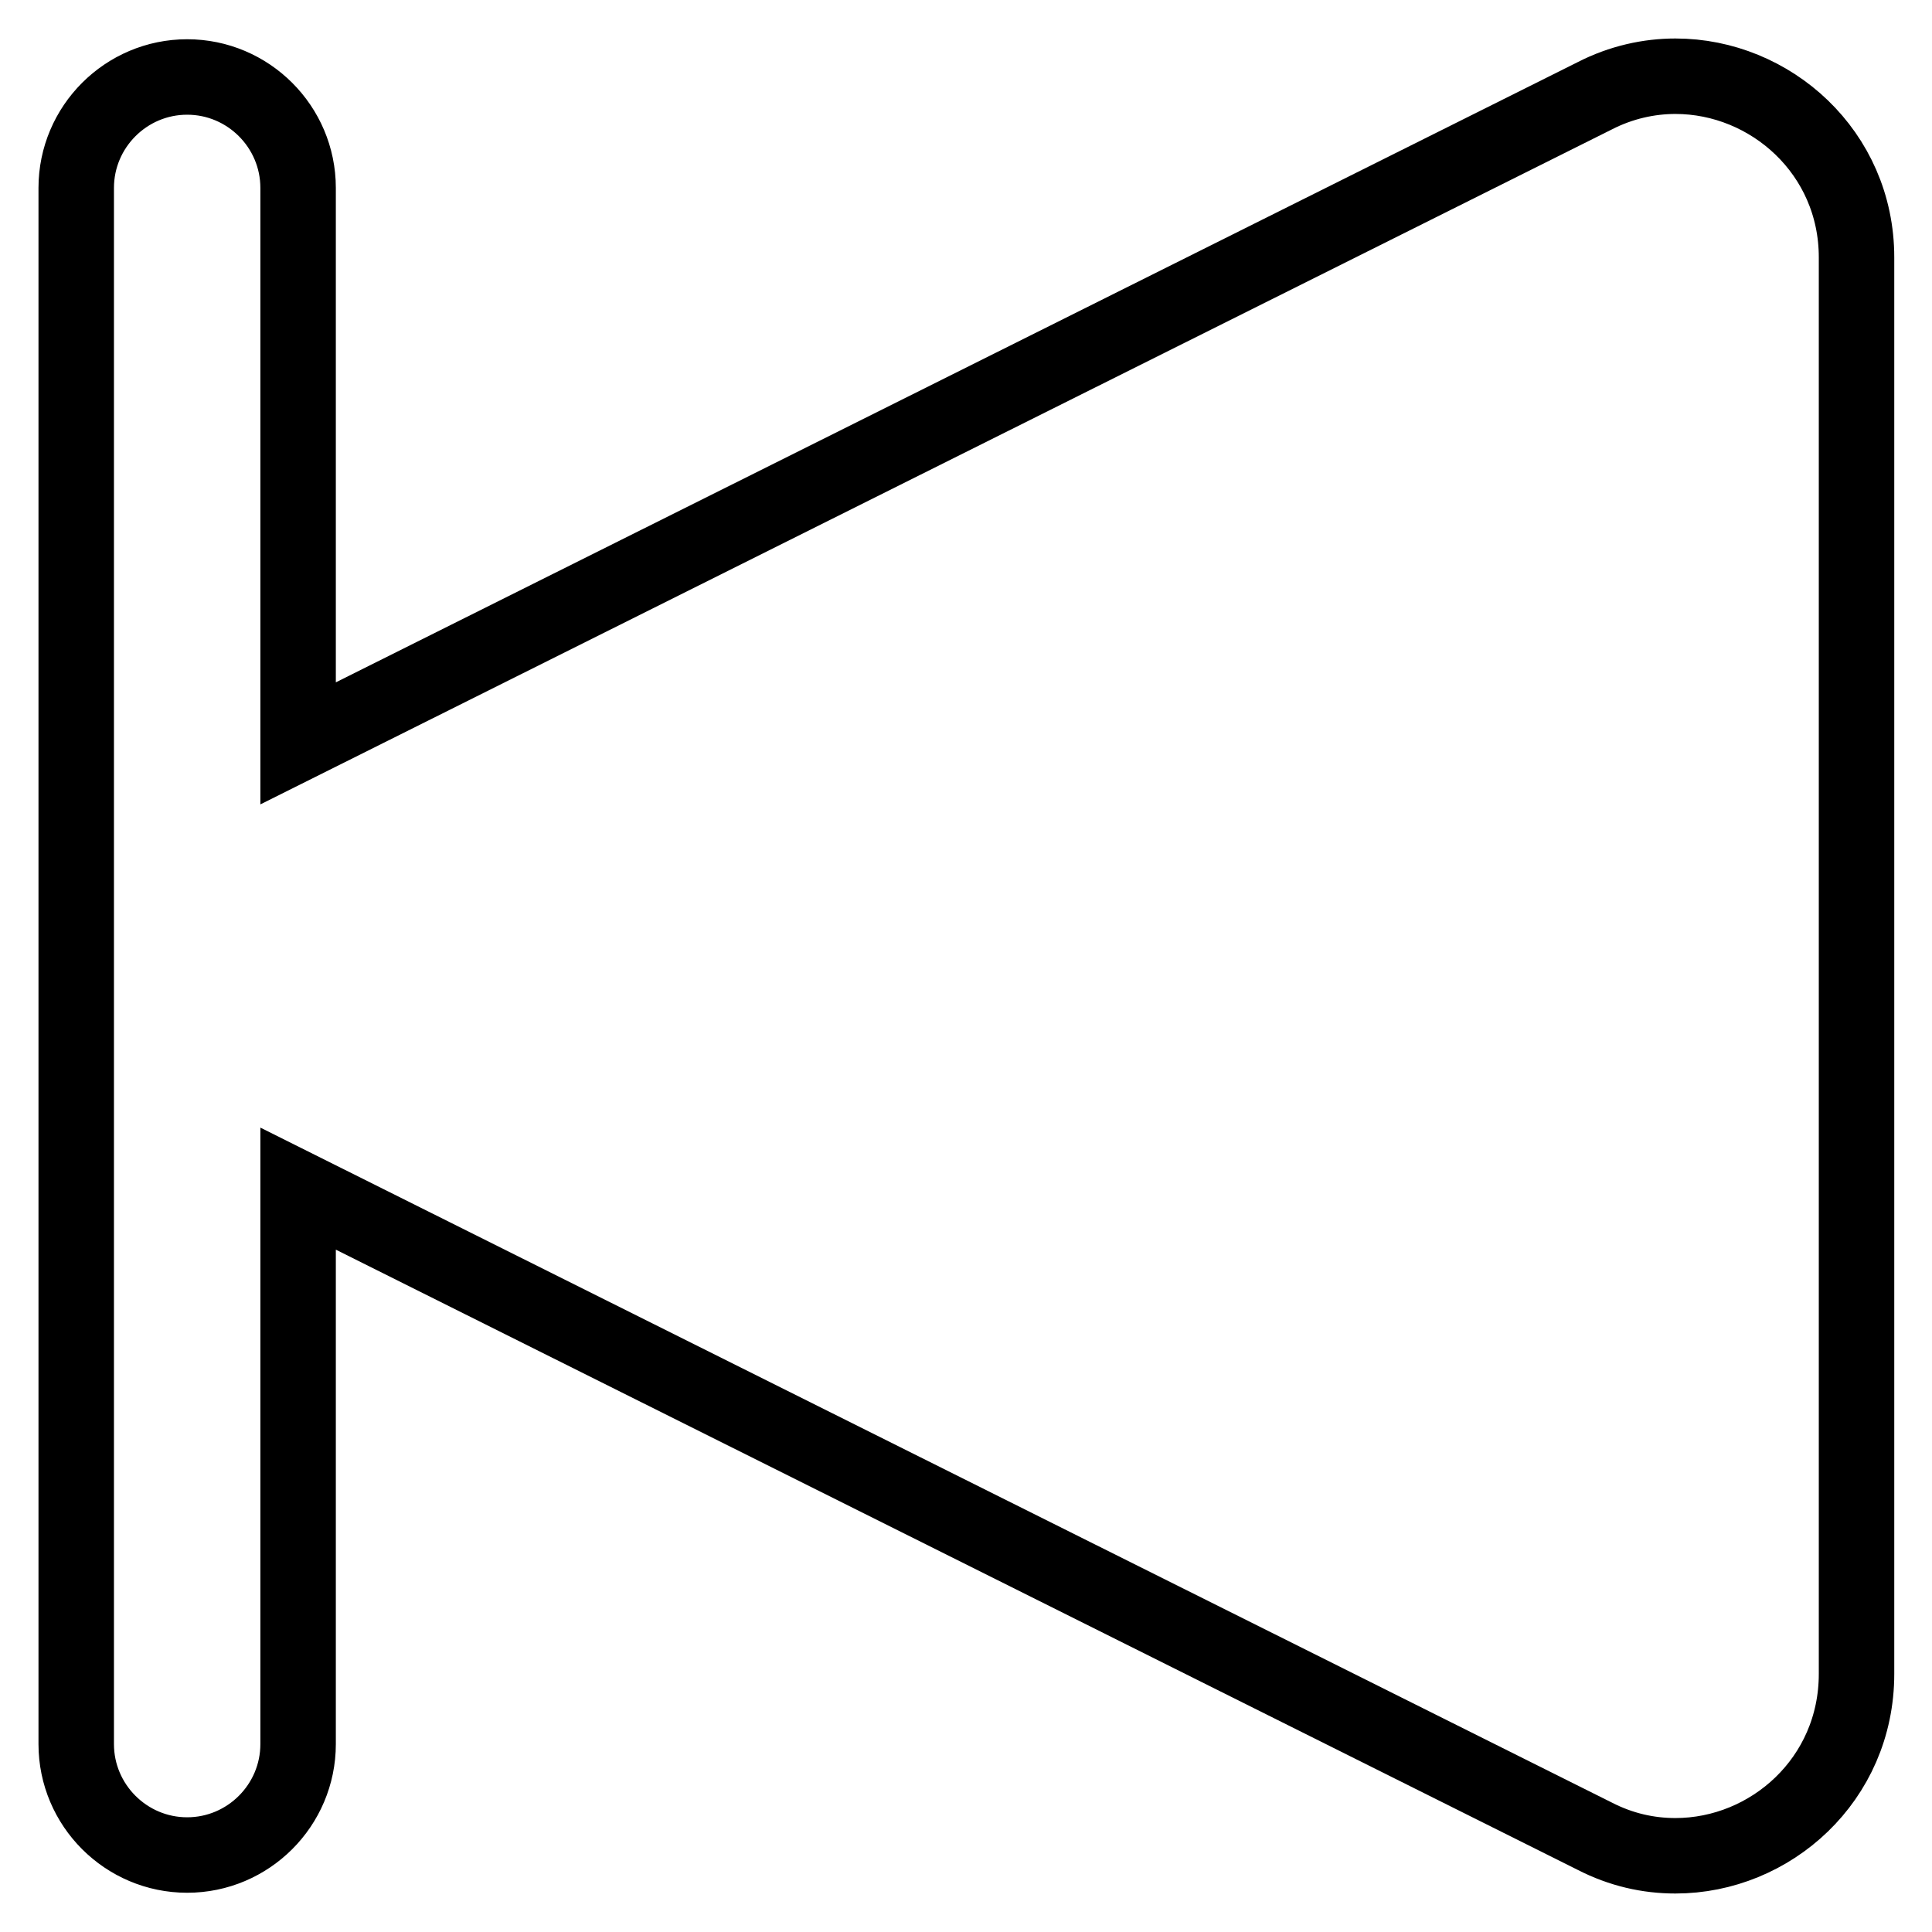
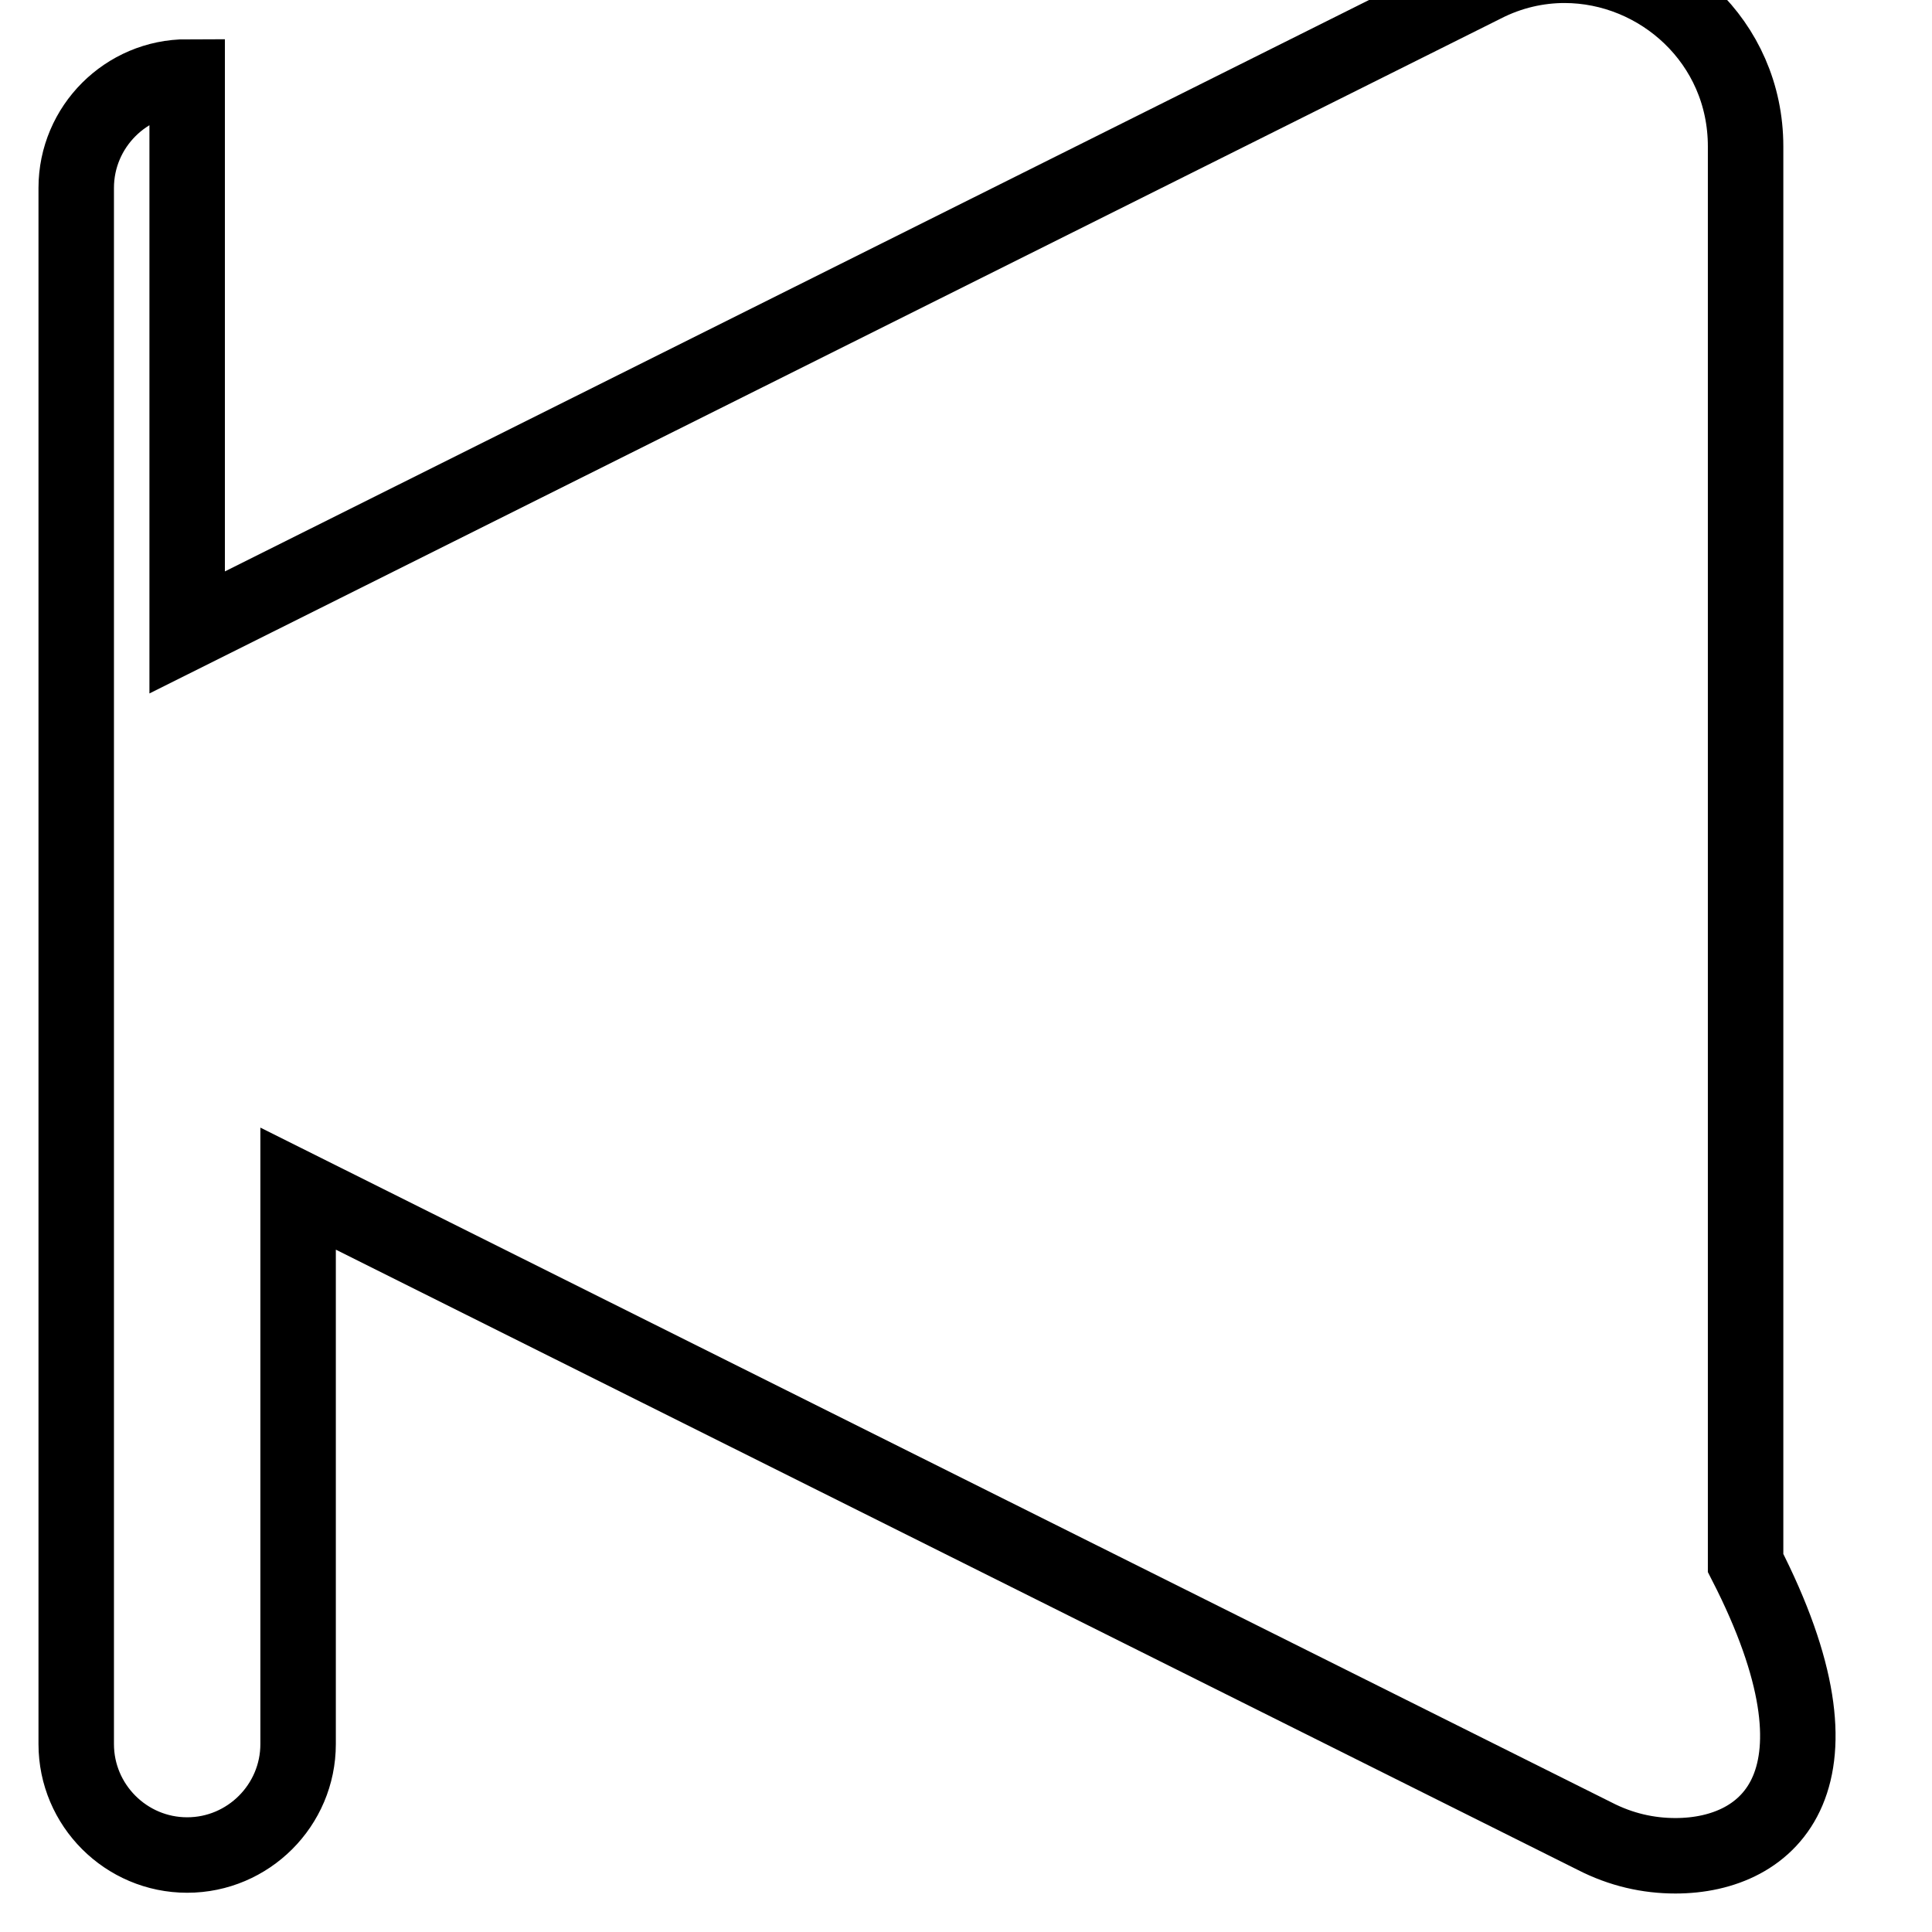
<svg xmlns="http://www.w3.org/2000/svg" version="1.1" x="0px" y="0px" viewBox="0 0 256 256" enable-background="new 0 0 256 256" xml:space="preserve">
  <g>
-     <path stroke-width="10" fill-opacity="0" stroke="#000000" d="M222,245.9c-3.6,0-7.2-0.8-10.7-2.6L39.5,157.5v73.6c0,8.1-6.6,14.7-14.7,14.7c-8.1,0-14.7-6.6-14.7-14.7 V24.9c0-8.1,6.6-14.7,14.7-14.7c8.1,0,14.7,6.6,14.7,14.7v73.6l171.8-85.8c3.5-1.8,7.2-2.6,10.7-2.6c12.6,0,24,10.1,24,24v187.7 C246,235.8,234.6,245.9,222,245.9z" />
+     <path stroke-width="10" fill-opacity="0" stroke="#000000" d="M222,245.9c-3.6,0-7.2-0.8-10.7-2.6L39.5,157.5v73.6c0,8.1-6.6,14.7-14.7,14.7c-8.1,0-14.7-6.6-14.7-14.7 V24.9c0-8.1,6.6-14.7,14.7-14.7v73.6l171.8-85.8c3.5-1.8,7.2-2.6,10.7-2.6c12.6,0,24,10.1,24,24v187.7 C246,235.8,234.6,245.9,222,245.9z" />
  </g>
</svg>